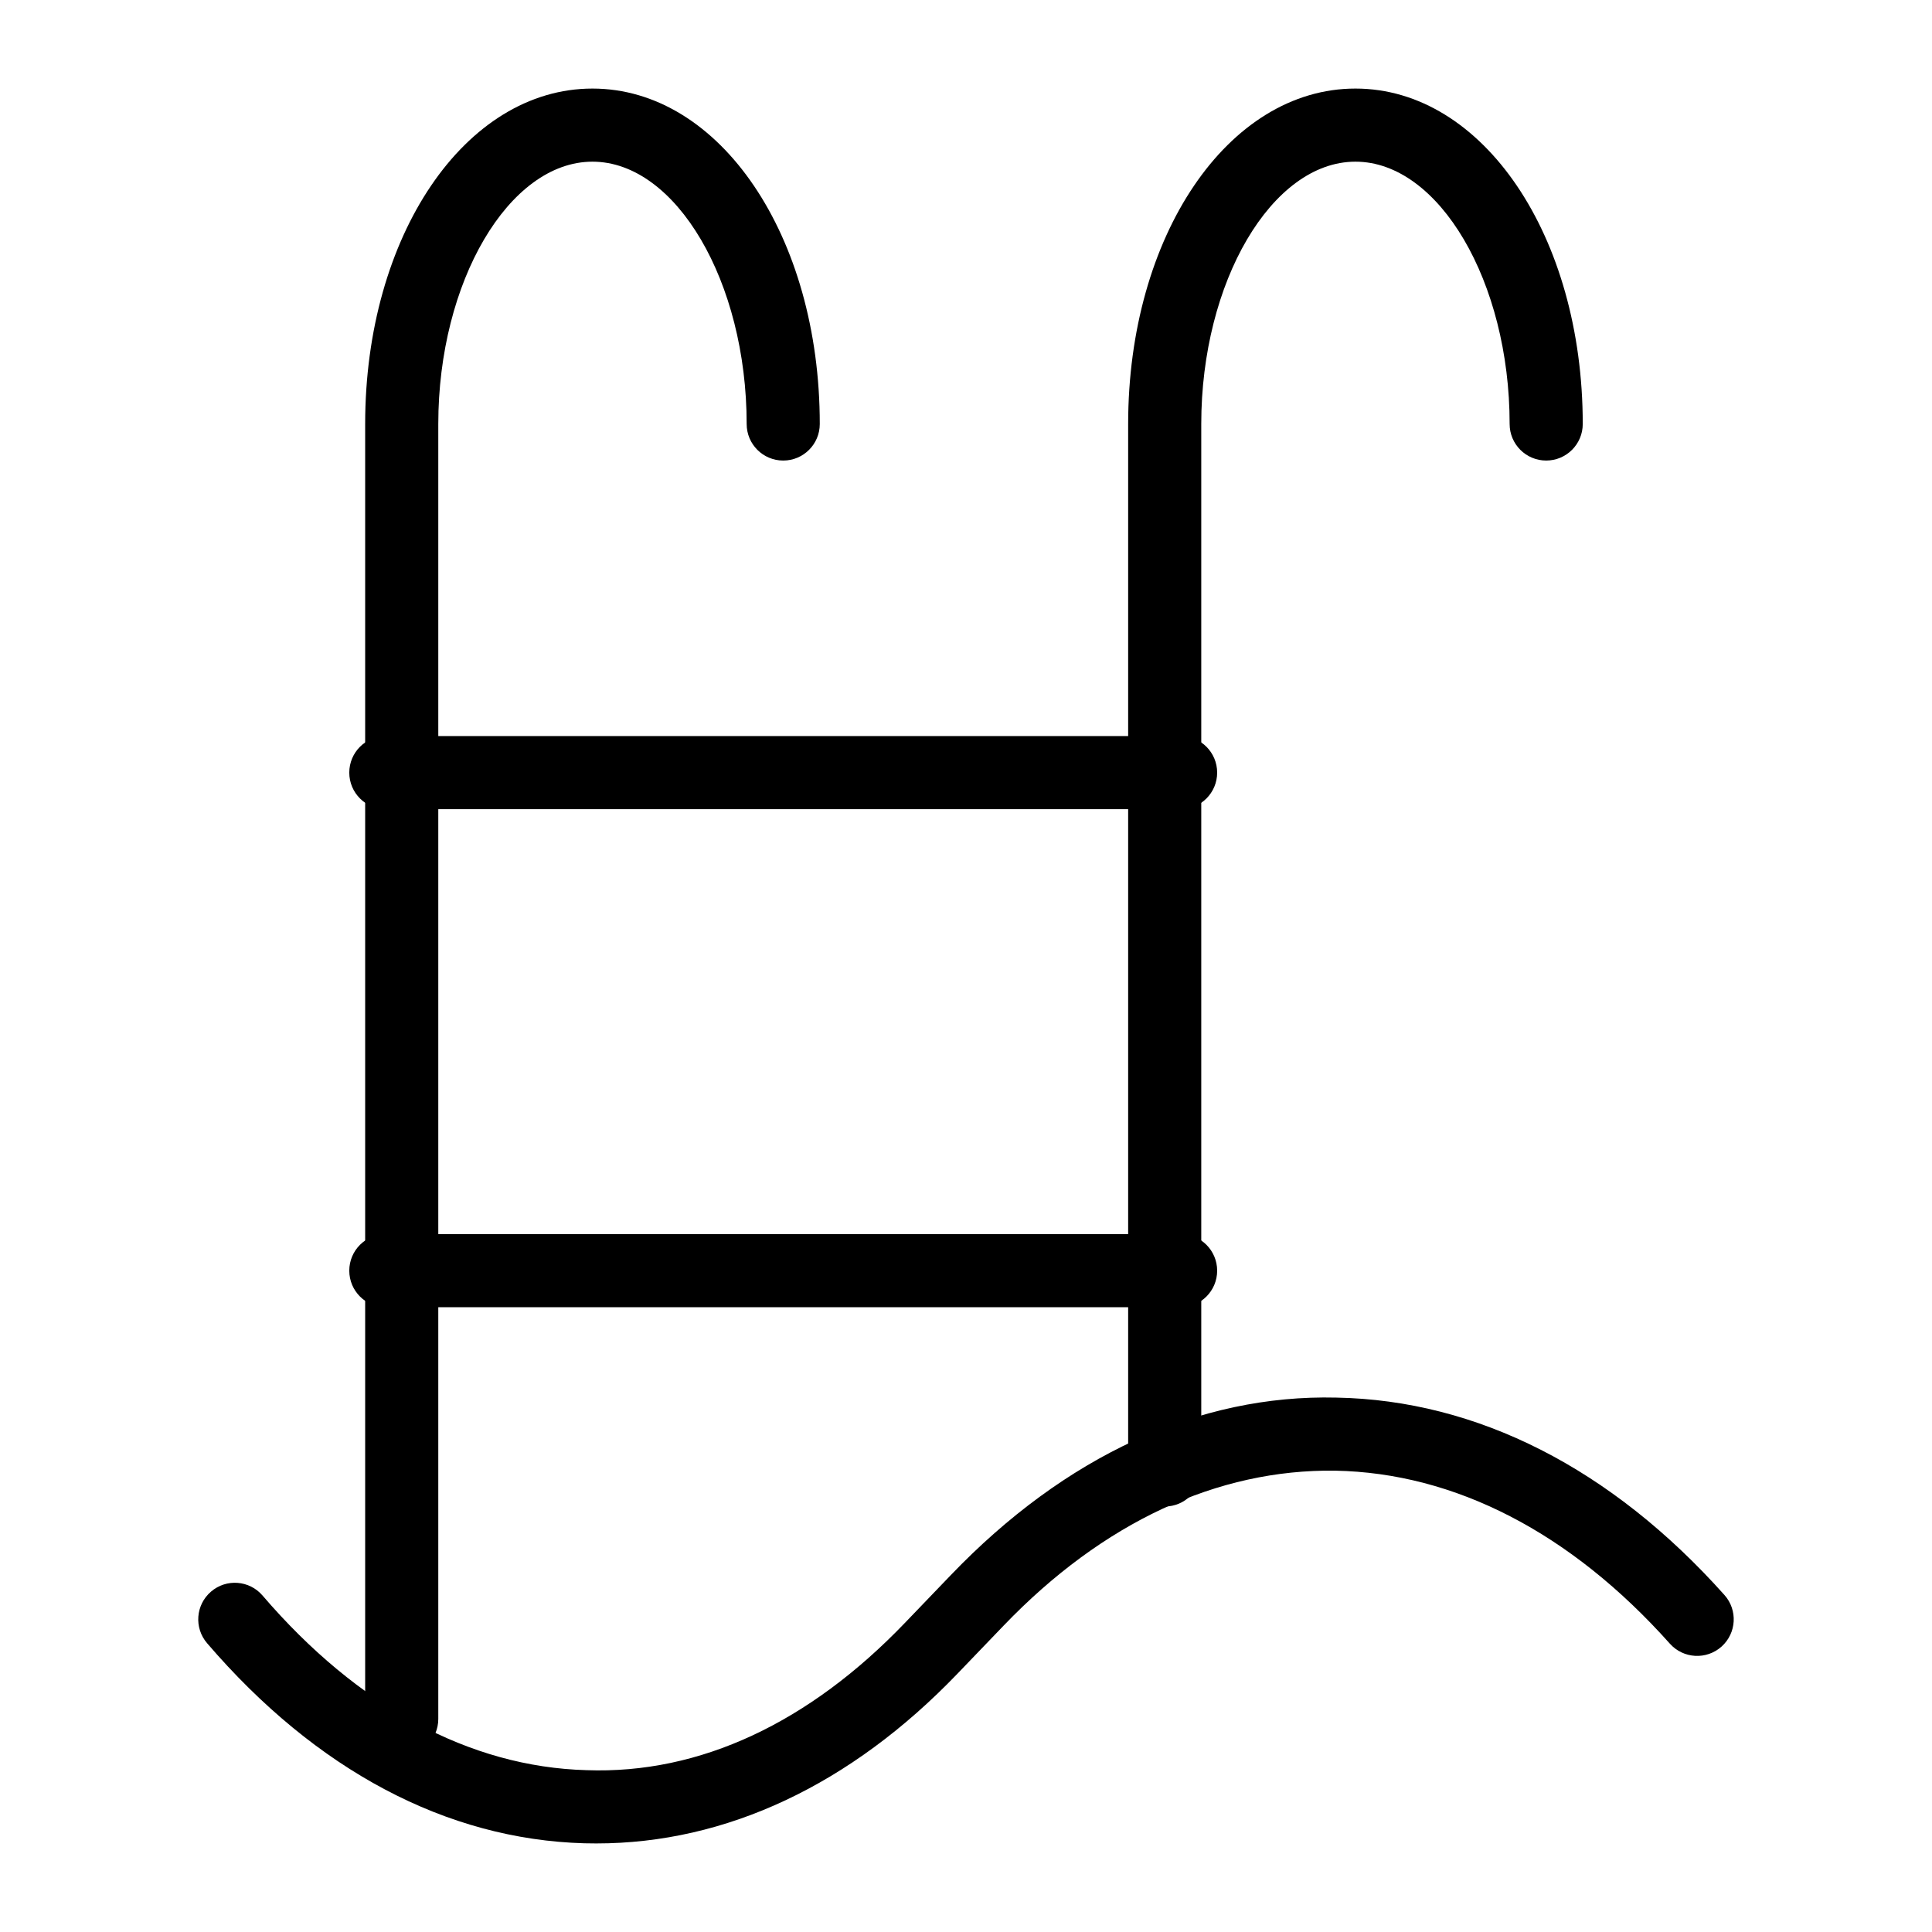
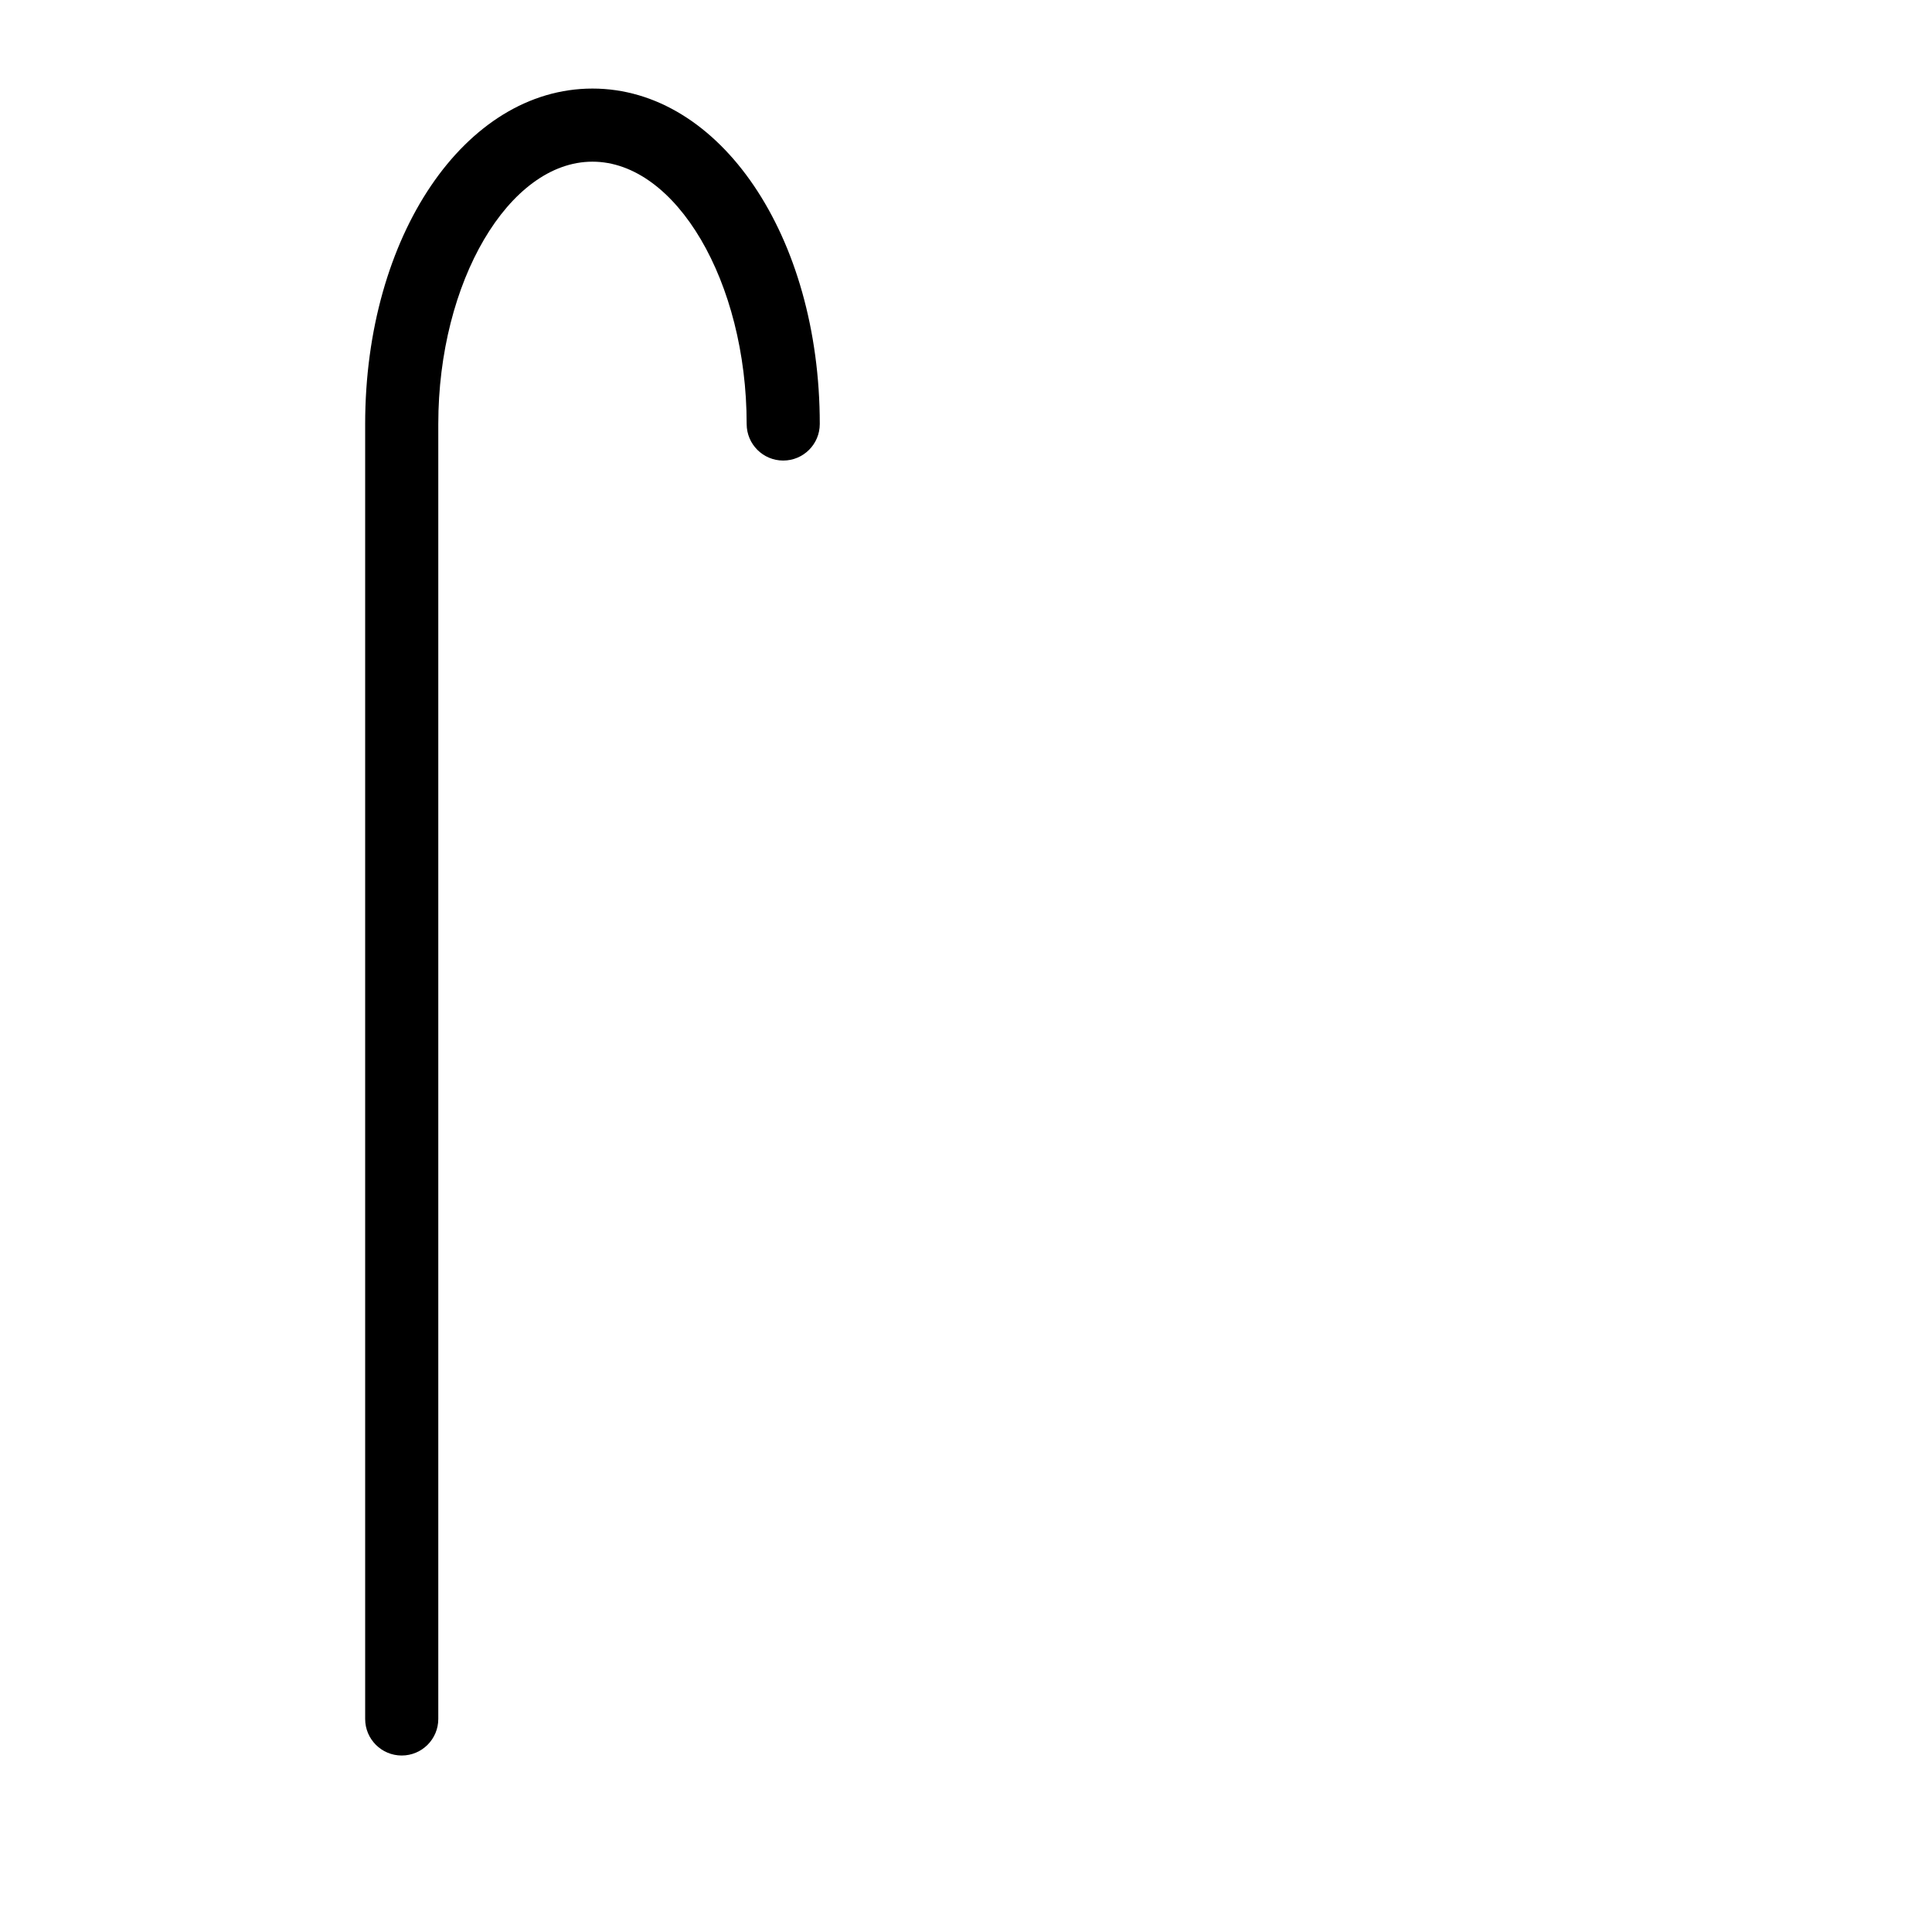
<svg xmlns="http://www.w3.org/2000/svg" fill="#000000" width="800px" height="800px" version="1.1" viewBox="144 144 512 512">
  <g>
-     <path d="m452.66 543.24c-5.352 0-9.688-4.332-9.688-9.688v-277.19c0-49.844 26.457-88.891 60.234-88.891s60.238 39.047 60.238 88.891c0 5.356-4.34 9.688-9.688 9.688-5.352 0-9.688-4.332-9.688-9.688 0-37.676-18.711-69.516-40.863-69.516-22.148 0-40.859 31.84-40.859 69.516v277.19c0 5.352-4.336 9.688-9.688 9.688z" />
    <path d="m250.46 609.23c-5.352 0-9.688-4.332-9.688-9.688v-343.18c0-49.844 26.461-88.891 60.238-88.891 33.777 0 60.238 39.047 60.238 88.891 0 5.356-4.34 9.688-9.688 9.688-5.352 0-9.688-4.332-9.688-9.688-0.004-37.676-18.715-69.516-40.863-69.516-22.148 0-40.859 31.84-40.859 69.516v343.18c0 5.356-4.34 9.688-9.691 9.688z" />
-     <path d="m456.87 358.44h-210.62c-5.352 0-9.688-4.332-9.688-9.688 0-5.356 4.34-9.688 9.688-9.688h210.62c5.352 0 9.688 4.332 9.688 9.688 0 5.356-4.336 9.688-9.688 9.688z" />
-     <path d="m456.87 490.43h-210.62c-5.352 0-9.688-4.332-9.688-9.688 0-5.356 4.34-9.688 9.688-9.688h210.62c5.352 0 9.688 4.332 9.688 9.688 0 5.352-4.336 9.688-9.688 9.688z" />
-     <path d="m302.05 632.53c-1.062 0-2.129-0.008-3.191-0.039-36.527-1.023-71.105-19.359-99.984-53.031-3.488-4.07-3.019-10.18 1.047-13.664 4.051-3.492 10.172-3.027 13.656 1.039 25.234 29.414 54.906 45.414 85.82 46.277 30.129 1.117 59.109-12.648 84.41-39.027l12.188-12.688c30.152-31.422 65.504-47.902 102.15-47.016 37.324 0.672 72.891 18.762 102.85 52.312 3.562 3.992 3.219 10.113-0.777 13.68-3.996 3.559-10.109 3.219-13.68-0.777-26.266-29.426-56.953-45.273-88.738-45.852-31.125-0.418-61.508 13.645-87.828 41.062l-12.188 12.688c-28.312 29.516-61.355 45.035-95.738 45.035z" />
  </g>
</svg>